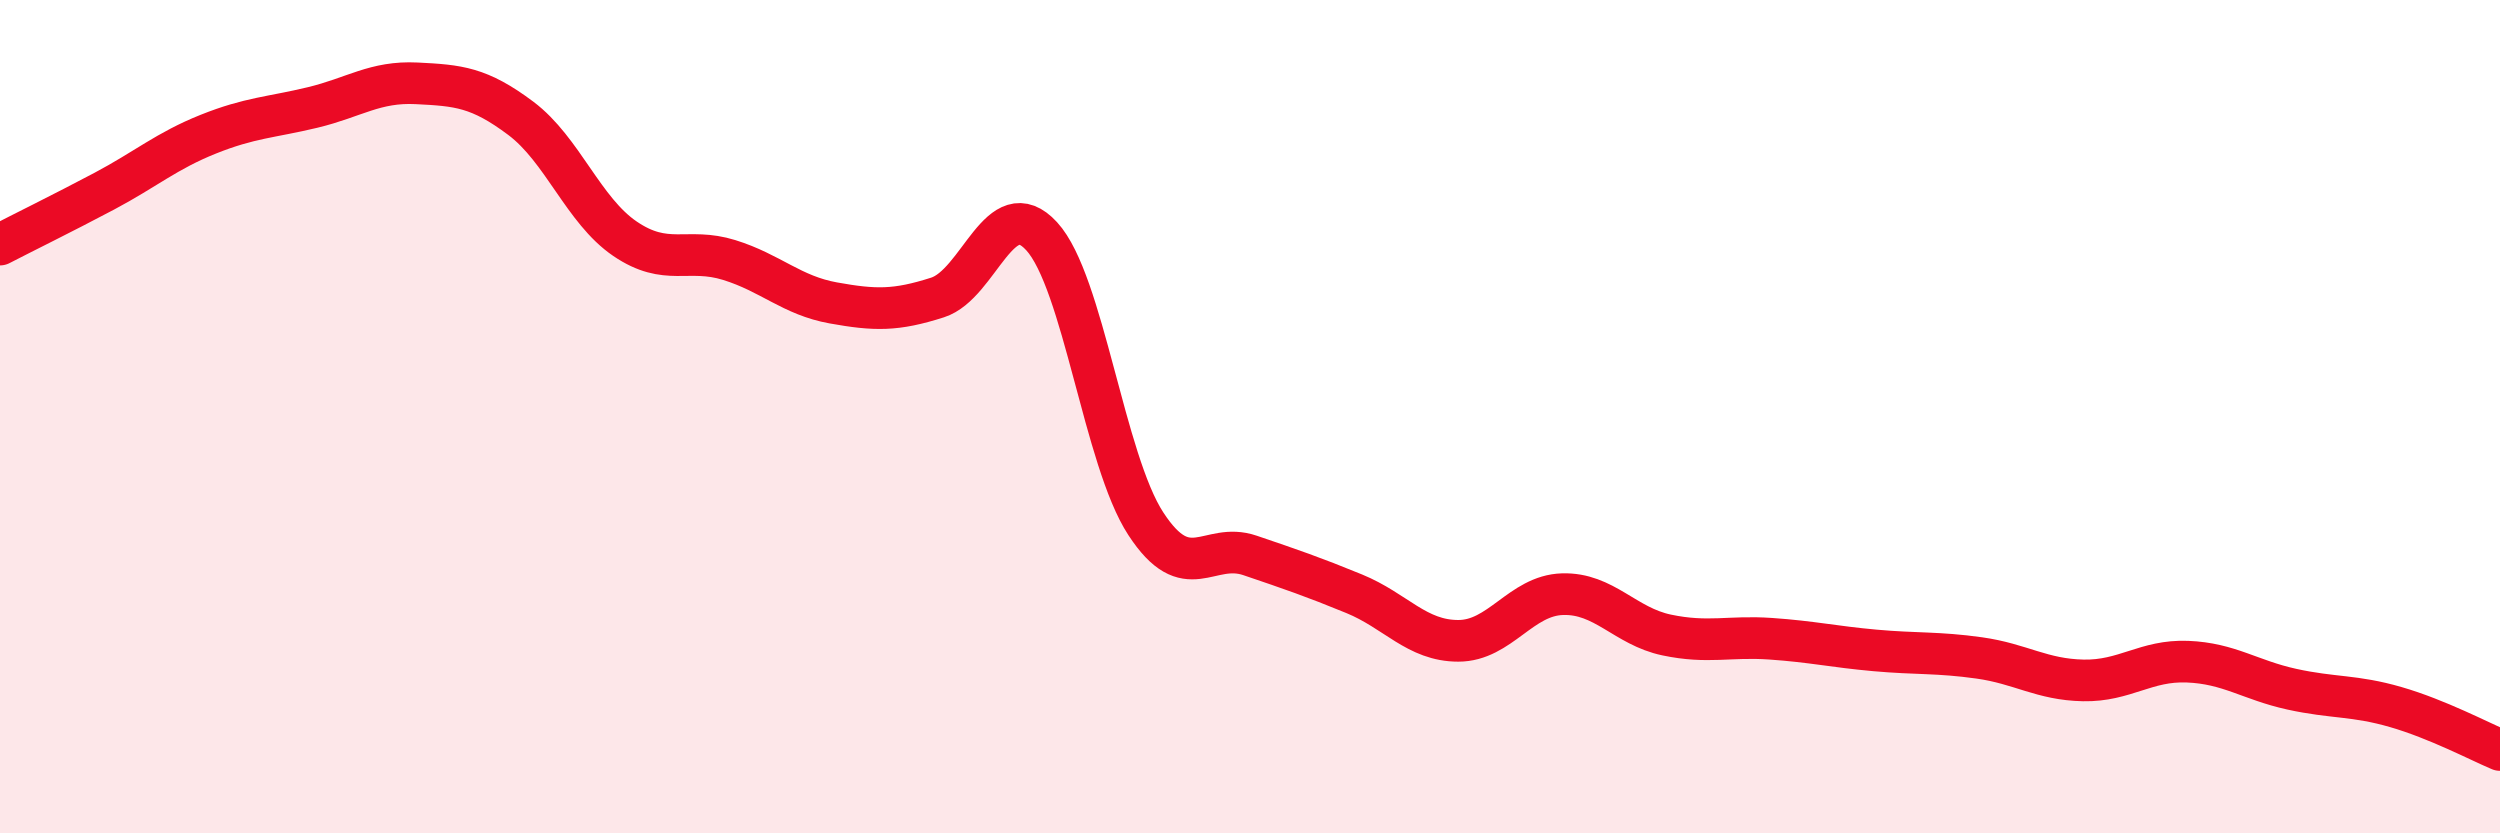
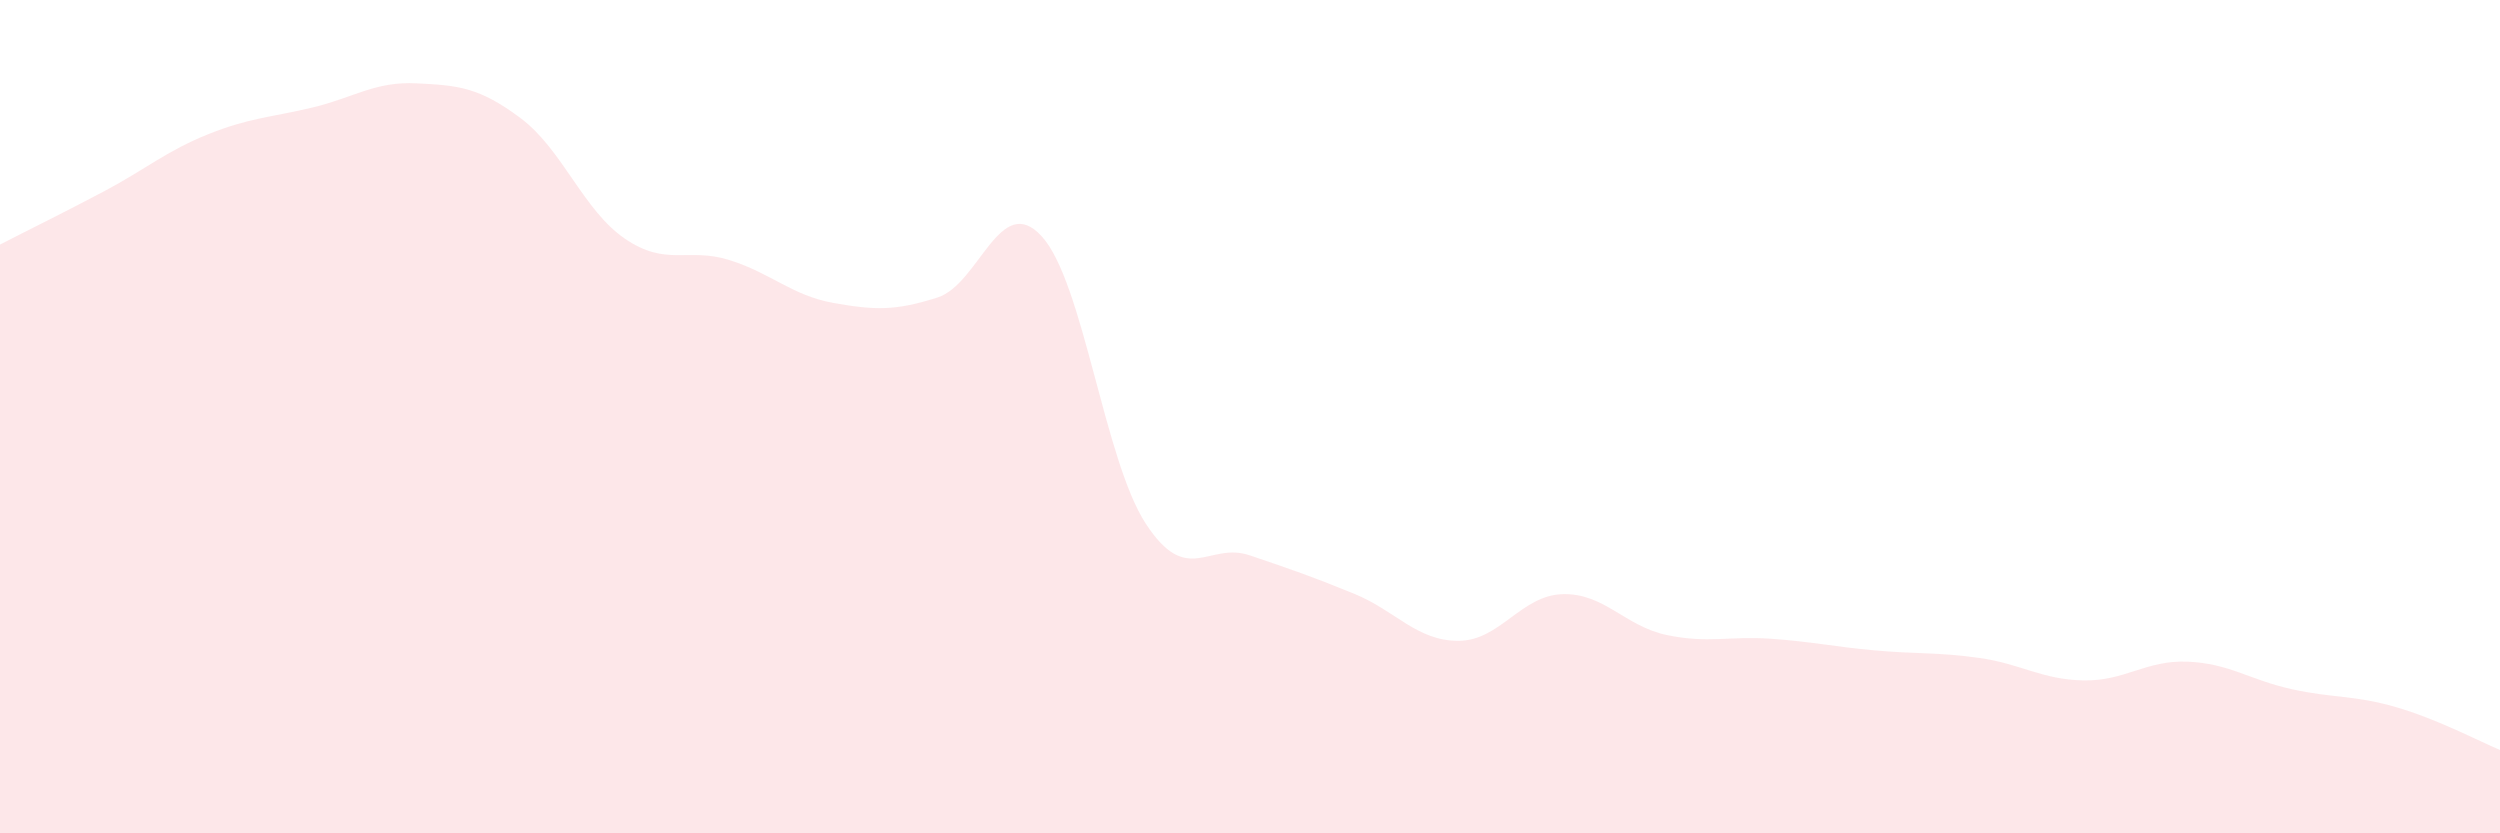
<svg xmlns="http://www.w3.org/2000/svg" width="60" height="20" viewBox="0 0 60 20">
  <path d="M 0,5.87 C 0.5,5.61 1.5,5.12 2.5,4.59 C 3.5,4.06 4,3.62 5,3.22 C 6,2.82 6.5,2.82 7.5,2.58 C 8.5,2.34 9,1.95 10,2 C 11,2.05 11.5,2.09 12.5,2.84 C 13.5,3.59 14,5.05 15,5.73 C 16,6.41 16.5,5.93 17.5,6.24 C 18.5,6.55 19,7.09 20,7.27 C 21,7.45 21.5,7.46 22.5,7.14 C 23.5,6.82 24,4.58 25,5.67 C 26,6.76 26.5,11.04 27.5,12.57 C 28.5,14.1 29,12.99 30,13.33 C 31,13.67 31.5,13.84 32.5,14.25 C 33.5,14.66 34,15.38 35,15.38 C 36,15.38 36.5,14.29 37.5,14.26 C 38.5,14.23 39,15.03 40,15.24 C 41,15.45 41.5,15.26 42.5,15.33 C 43.5,15.4 44,15.52 45,15.61 C 46,15.7 46.5,15.65 47.5,15.79 C 48.5,15.93 49,16.31 50,16.33 C 51,16.35 51.5,15.84 52.5,15.88 C 53.5,15.92 54,16.32 55,16.54 C 56,16.76 56.5,16.68 57.5,16.97 C 58.5,17.26 59.5,17.79 60,18L60 20L0 20Z" fill="#EB0A25" opacity="0.1" stroke-linecap="round" stroke-linejoin="round" />
-   <path d="M 0,5.87 C 0.5,5.61 1.5,5.12 2.5,4.59 C 3.5,4.06 4,3.62 5,3.22 C 6,2.82 6.5,2.82 7.5,2.58 C 8.5,2.34 9,1.95 10,2 C 11,2.05 11.5,2.09 12.5,2.84 C 13.5,3.59 14,5.05 15,5.73 C 16,6.41 16.5,5.93 17.5,6.24 C 18.5,6.55 19,7.09 20,7.27 C 21,7.45 21.5,7.46 22.5,7.14 C 23.5,6.82 24,4.58 25,5.67 C 26,6.76 26.5,11.04 27.5,12.57 C 28.5,14.1 29,12.99 30,13.33 C 31,13.67 31.5,13.84 32.5,14.25 C 33.5,14.66 34,15.38 35,15.38 C 36,15.38 36.5,14.29 37.5,14.26 C 38.5,14.23 39,15.03 40,15.24 C 41,15.45 41.5,15.26 42.5,15.33 C 43.5,15.4 44,15.52 45,15.61 C 46,15.7 46.5,15.65 47.5,15.79 C 48.5,15.93 49,16.31 50,16.33 C 51,16.35 51.5,15.84 52.5,15.88 C 53.5,15.92 54,16.32 55,16.54 C 56,16.76 56.5,16.68 57.5,16.97 C 58.5,17.26 59.5,17.79 60,18" stroke="#EB0A25" stroke-width="1" fill="none" stroke-linecap="round" stroke-linejoin="round" />
</svg>